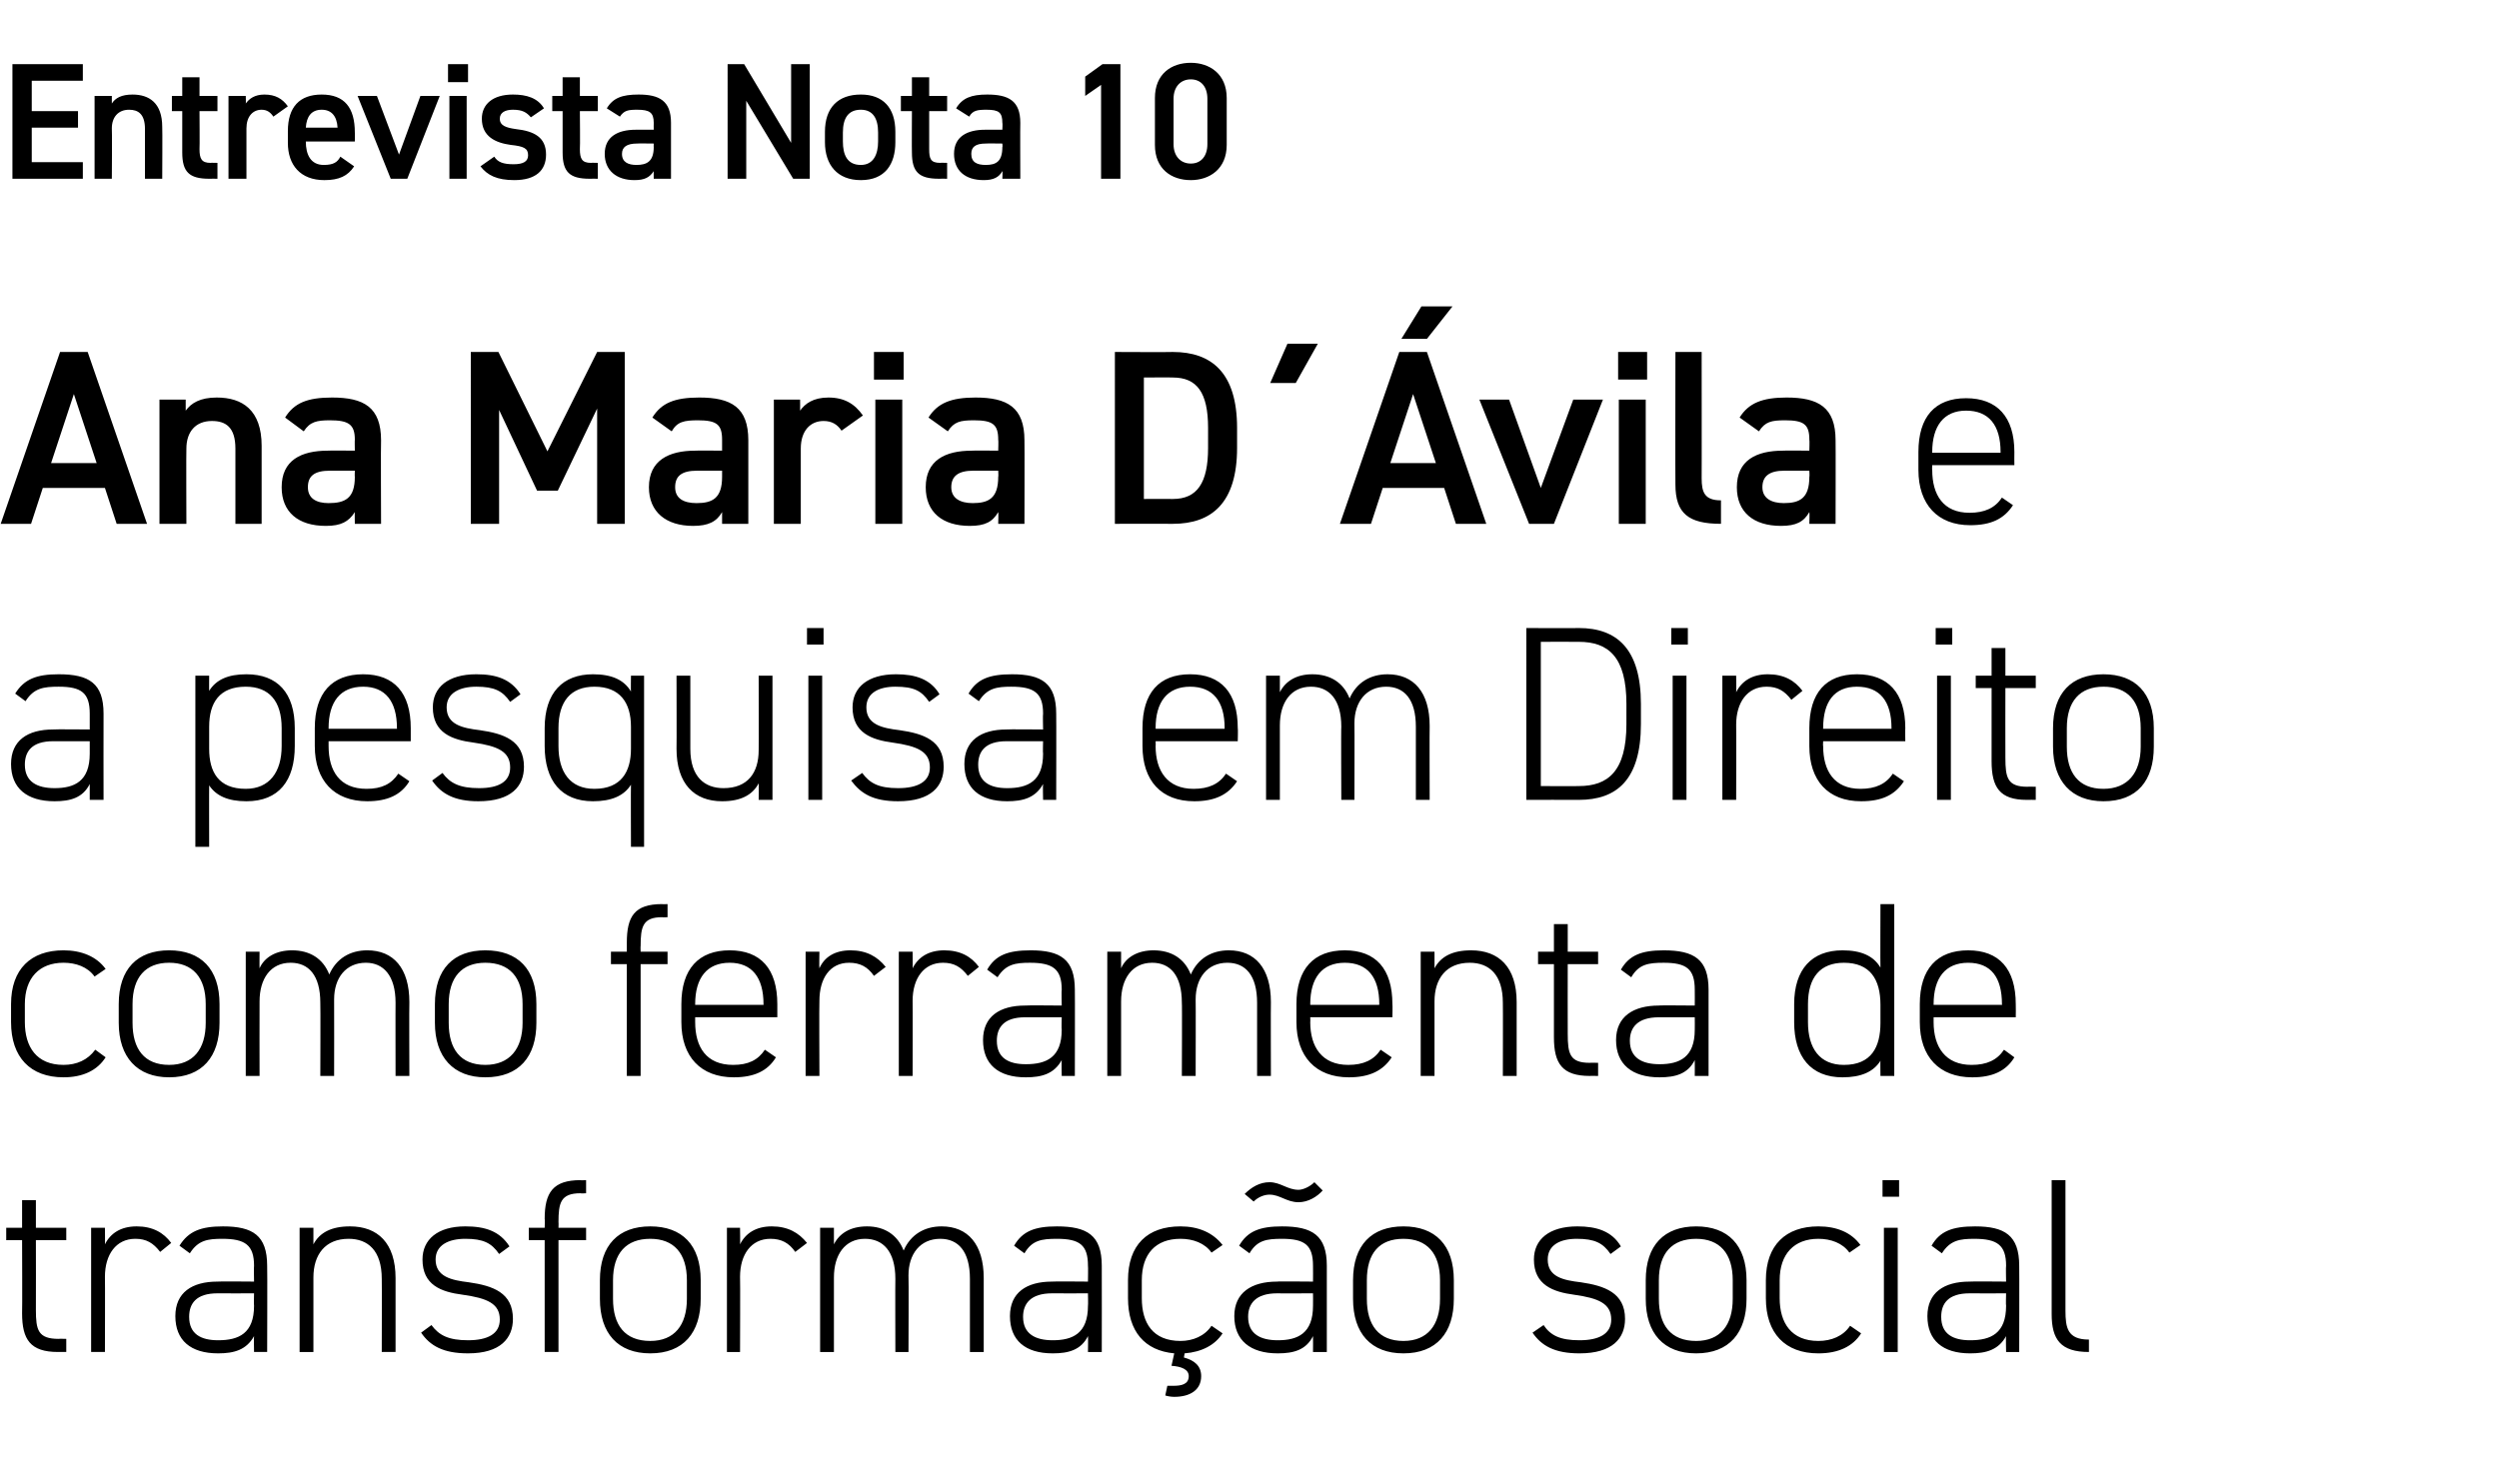
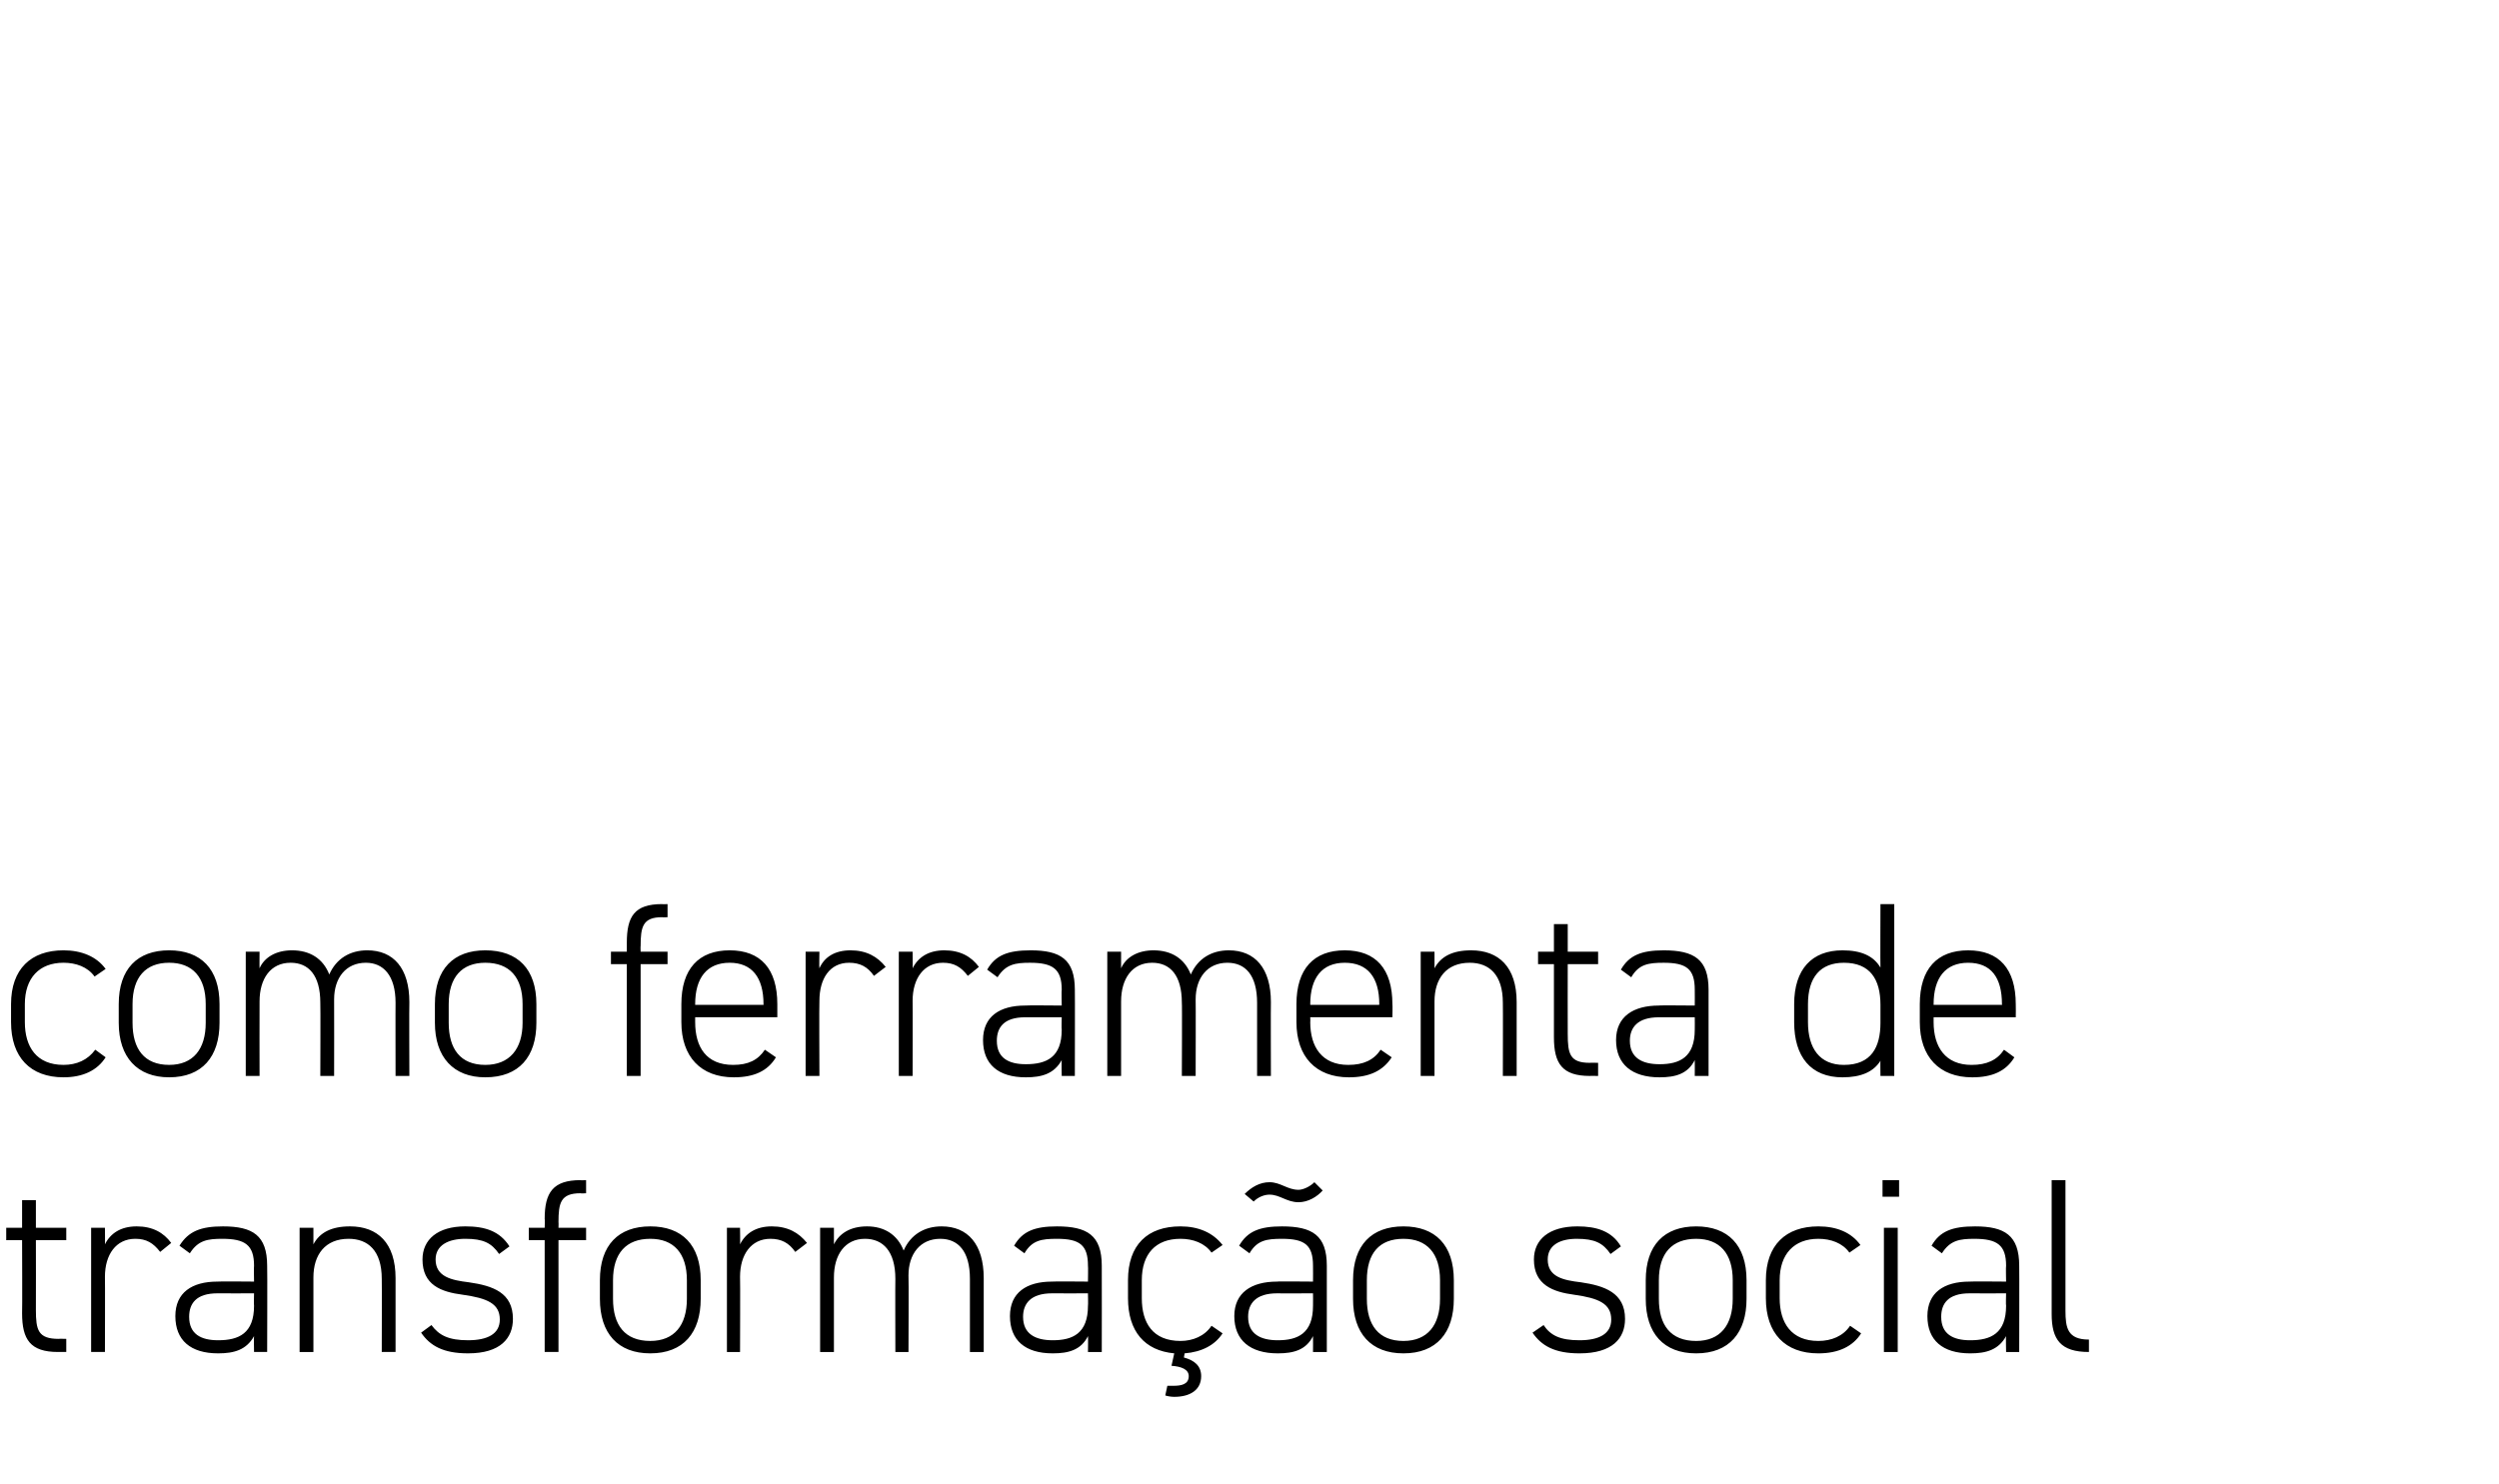
<svg xmlns="http://www.w3.org/2000/svg" version="1.1" width="362px" height="215px" viewBox="0 -1 362 215" style="top:-1px">
  <desc>Entrevista Nota 10 Ana Maria D Ávila e a pesquisa em Direito como ferramenta de transformação social</desc>
  <defs />
  <g id="Polygon15720">
-     <path d="m.9 176.9h2.3v-4h2v4h4.4v1.8H5.2s.02 10.09 0 10.1c0 2.9.3 4.2 3.3 4.2c-.04-.03 1.1 0 1.1 0v1.9s-1.21-.02-1.2 0c-4 0-5.2-1.8-5.2-5.6c.04.03 0-10.6 0-10.6H.9v-1.8zm14.3 7.1c.03.04 0 10.9 0 10.9h-2v-18h2s.03 2.43 0 2.4c.8-1.6 2.3-2.6 4.6-2.6c2.3 0 3.9.9 5 2.4l-1.6 1.3c-1-1.3-2-1.9-3.6-1.9c-2.8 0-4.4 2.3-4.4 5.5zm16.3.7c0-.05 5.3 0 5.3 0c0 0-.04-2.28 0-2.3c0-3-1.3-3.9-4.6-3.9c-2.1 0-3.5.2-4.7 2.1l-1.5-1.1c1.3-2.1 3.1-2.8 6.3-2.8c4.3 0 6.4 1.3 6.4 5.7c.04.02 0 12.5 0 12.5h-1.9s-.04-2.25 0-2.3c-1.1 2-2.9 2.5-5.2 2.5c-4 0-6.2-1.9-6.2-5.4c0-3.4 2.4-5 6.1-5zm5.3 1.7s-5.3.02-5.3 0c-3.1 0-4.1 1.5-4.1 3.4c0 2.5 1.7 3.4 4.2 3.4c3 0 5.2-1 5.2-5c-.04-.02 0-1.8 0-1.8zm6.6-9.5h2v2.4c.9-1.7 2.6-2.6 5.3-2.6c4 0 6.6 2.4 6.6 7.5c.01.02 0 10.7 0 10.7h-2s.03-10.64 0-10.6c0-4.1-2-5.8-4.8-5.8c-3.4 0-5.1 2.3-5.1 5.6v10.8h-2v-18zm28.9 3.8c-1.1-1.6-2.3-2.2-4.9-2.2c-2.4 0-4.3.9-4.3 3c0 2.5 2.3 3 4.8 3.3c3.5.5 6.4 1.5 6.4 5.3c0 2.8-1.8 5-6.5 5c-3.6 0-5.5-1.1-6.8-3l1.5-1.1c1.1 1.5 2.5 2.2 5.3 2.2c2.8 0 4.6-.9 4.6-3c0-2.3-1.8-3.1-5.4-3.6c-3.1-.4-5.8-1.4-5.8-5.1c0-2.9 2.2-4.8 6.2-4.8c2.9 0 5 .7 6.4 2.9l-1.5 1.1zm6.6-3.8s.05-1.32 0-1.3c0-3.8 1.2-5.6 5.2-5.6c-.04.04.8 0 .8 0v1.9s-.81.05-.8 0c-2.9 0-3.2 1.4-3.2 4.2c.03-.01 0 .8 0 .8h4v1.8h-4v16.2h-2v-16.2h-2.3v-1.8h2.3zm15.3 18.2c-4.7 0-7.3-2.9-7.3-7.9v-2.7c0-5.1 2.7-7.8 7.3-7.8c4.6 0 7.3 2.7 7.3 7.8v2.7c0 4.9-2.5 7.9-7.3 7.9zm5.3-10.6c0-3.9-1.9-6-5.3-6c-3.5 0-5.4 2.1-5.4 6v2.7c0 3.8 1.7 6.1 5.4 6.1c3.5 0 5.3-2.3 5.3-6.1v-2.7zm7.7-.5c.04.04 0 10.9 0 10.9h-1.9v-18h1.9s.04 2.43 0 2.4c.8-1.6 2.3-2.6 4.6-2.6c2.3 0 3.9.9 5.1 2.4l-1.7 1.3c-.9-1.3-2-1.9-3.6-1.9c-2.8 0-4.4 2.3-4.4 5.5zm11.6-7.1h2v2.4c.8-1.6 2.4-2.6 4.8-2.6c2.5 0 4.4 1.2 5.3 3.5c1-2.3 3-3.5 5.5-3.5c3.8 0 6.1 2.6 6.1 7.5c-.01.02 0 10.7 0 10.7h-2v-10.6c0-4-1.7-5.8-4.3-5.8c-2.9 0-4.6 2.2-4.6 5.3c.05.03 0 11.1 0 11.1h-1.9s-.03-10.64 0-10.6c0-4-1.8-5.8-4.4-5.8c-2.9 0-4.5 2.3-4.5 5.6v10.8h-2v-18zm33.6 7.8c-.01-.05 5.2 0 5.2 0c0 0 .04-2.28 0-2.3c0-3-1.2-3.9-4.5-3.9c-2.2 0-3.6.2-4.7 2.1l-1.5-1.1c1.2-2.1 3-2.8 6.2-2.8c4.4 0 6.5 1.3 6.5 5.7c.02.02 0 12.5 0 12.5h-2s.04-2.25 0-2.3c-1 2-2.8 2.5-5.1 2.5c-4 0-6.2-1.9-6.2-5.4c0-3.4 2.4-5 6.1-5zm5.2 1.7s-5.21.02-5.2 0c-3.1 0-4.2 1.5-4.2 3.4c0 2.5 1.8 3.4 4.3 3.4c2.9 0 5.1-1 5.1-5c.04-.02 0-1.8 0-1.8zm12.5 8.7c-4.3-.4-6.7-3.2-6.7-8v-2.6c0-5.1 2.8-7.8 7.6-7.8c2.6 0 4.7.9 6.1 2.7l-1.6 1.1c-1-1.4-2.7-2-4.5-2c-3.6 0-5.6 2.2-5.6 6v2.6c0 3.6 1.6 6.2 5.6 6.2c1.8 0 3.5-.7 4.5-2.2l1.6 1.1c-1.1 1.7-3 2.7-5.5 2.9l-.1.6c1.5.4 2.5 1.2 2.5 2.7c0 2-1.6 3-3.9 3c-.5 0-1-.1-1.3-.2l.3-1.4h.9c1.1 0 2.2-.2 2.2-1.4c0-1-1.1-1.4-2.5-1.5l.4-1.8zm14.9-10.4c-.03-.05 5.2 0 5.2 0c0 0 .02-2.28 0-2.3c0-3-1.2-3.9-4.5-3.9c-2.2 0-3.6.2-4.7 2.1l-1.5-1.1c1.2-2.1 3-2.8 6.2-2.8c4.4 0 6.5 1.3 6.5 5.7v12.5h-2s.02-2.25 0-2.3c-1 2-2.8 2.5-5.1 2.5c-4 0-6.3-1.9-6.3-5.4c0-3.4 2.5-5 6.2-5zm5.2 1.7s-5.23.02-5.2 0c-3.1 0-4.2 1.5-4.2 3.4c0 2.5 1.8 3.4 4.3 3.4c2.9 0 5.1-1 5.1-5c.02-.02 0-1.8 0-1.8zm-6.3-14.3c-.7 0-1.6.3-2.3 1l-1.3-1.1c1-1 2.2-1.7 3.6-1.7c1.6 0 2.6 1.1 4.2 1.1c.6 0 1.6-.4 2.3-1.1l1.2 1.2c-.8.9-2.1 1.7-3.5 1.7c-1.7 0-2.7-1.1-4.2-1.1zm19.4 23c-4.7 0-7.3-2.9-7.3-7.9v-2.7c0-5.1 2.7-7.8 7.3-7.8c4.6 0 7.3 2.7 7.3 7.8v2.7c0 4.9-2.5 7.9-7.3 7.9zm5.3-10.6c0-3.9-1.9-6-5.3-6c-3.5 0-5.3 2.1-5.3 6v2.7c0 3.8 1.7 6.1 5.3 6.1c3.5 0 5.3-2.3 5.3-6.1v-2.7zm24.7-3.8c-1.1-1.6-2.3-2.2-4.9-2.2c-2.4 0-4.2.9-4.2 3c0 2.5 2.2 3 4.8 3.3c3.4.5 6.4 1.5 6.4 5.3c0 2.8-1.8 5-6.6 5c-3.6 0-5.5-1.1-6.8-3l1.6-1.1c1 1.5 2.4 2.2 5.2 2.2c2.8 0 4.6-.9 4.6-3c0-2.3-1.8-3.1-5.4-3.6c-3-.4-5.8-1.4-5.8-5.1c0-2.9 2.2-4.8 6.3-4.8c2.8 0 5 .7 6.3 2.9l-1.5 1.1zm12.4 14.4c-4.7 0-7.3-2.9-7.3-7.9v-2.7c0-5.1 2.7-7.8 7.3-7.8c4.6 0 7.3 2.7 7.3 7.8v2.7c0 4.9-2.5 7.9-7.3 7.9zm5.3-10.6c0-3.9-1.9-6-5.3-6c-3.5 0-5.4 2.1-5.4 6v2.7c0 3.8 1.7 6.1 5.4 6.1c3.5 0 5.3-2.3 5.3-6.1v-2.7zm18.6 7.7c-1.2 1.9-3.3 2.9-6.2 2.9c-4.8 0-7.6-2.9-7.6-8v-2.6c0-5.1 2.9-7.8 7.6-7.8c2.7 0 4.8.9 6.1 2.7l-1.6 1.1c-1-1.4-2.7-2-4.5-2c-3.5 0-5.6 2.2-5.6 6v2.6c0 3.6 1.7 6.2 5.6 6.2c1.9 0 3.6-.7 4.6-2.2l1.6 1.1zm3.3-15.3h2v18h-2v-18zm-.2-6.9h2.4v2.4h-2.4V170zm12.6 14.7c0-.05 5.3 0 5.3 0c0 0-.05-2.28 0-2.3c0-3-1.3-3.9-4.6-3.9c-2.1 0-3.5.2-4.7 2.1l-1.5-1.1c1.2-2.1 3-2.8 6.3-2.8c4.3 0 6.4 1.3 6.4 5.7c.03.02 0 12.5 0 12.5h-1.9s-.05-2.25 0-2.3c-1.1 2-2.9 2.5-5.2 2.5c-4 0-6.2-1.9-6.2-5.4c0-3.4 2.4-5 6.1-5zm5.3 1.7s-5.3.02-5.3 0c-3.1 0-4.1 1.5-4.1 3.4c0 2.5 1.7 3.4 4.2 3.4c3 0 5.2-1 5.2-5c-.05-.02 0-1.8 0-1.8zm6.6-16.4h2s-.01 18.9 0 18.9c0 2.5.3 4.2 3.4 4.2v1.8c-4.1 0-5.4-1.8-5.4-5.5V170z" stroke="none" fill="#000" />
+     <path d="m.9 176.9h2.3v-4h2v4h4.4v1.8H5.2s.02 10.09 0 10.1c0 2.9.3 4.2 3.3 4.2c-.04-.03 1.1 0 1.1 0v1.9s-1.21-.02-1.2 0c-4 0-5.2-1.8-5.2-5.6c.04.03 0-10.6 0-10.6H.9v-1.8zm14.3 7.1c.03.04 0 10.9 0 10.9h-2v-18h2s.03 2.43 0 2.4c.8-1.6 2.3-2.6 4.6-2.6c2.3 0 3.9.9 5 2.4l-1.6 1.3c-1-1.3-2-1.9-3.6-1.9c-2.8 0-4.4 2.3-4.4 5.5zm16.3.7c0-.05 5.3 0 5.3 0c0 0-.04-2.28 0-2.3c0-3-1.3-3.9-4.6-3.9c-2.1 0-3.5.2-4.7 2.1l-1.5-1.1c1.3-2.1 3.1-2.8 6.3-2.8c4.3 0 6.4 1.3 6.4 5.7c.04.02 0 12.5 0 12.5h-1.9s-.04-2.25 0-2.3c-1.1 2-2.9 2.5-5.2 2.5c-4 0-6.2-1.9-6.2-5.4c0-3.4 2.4-5 6.1-5zm5.3 1.7s-5.3.02-5.3 0c-3.1 0-4.1 1.5-4.1 3.4c0 2.5 1.7 3.4 4.2 3.4c3 0 5.2-1 5.2-5c-.04-.02 0-1.8 0-1.8zm6.6-9.5h2v2.4c.9-1.7 2.6-2.6 5.3-2.6c4 0 6.6 2.4 6.6 7.5c.01.02 0 10.7 0 10.7h-2s.03-10.64 0-10.6c0-4.1-2-5.8-4.8-5.8c-3.4 0-5.1 2.3-5.1 5.6v10.8h-2v-18zm28.9 3.8c-1.1-1.6-2.3-2.2-4.9-2.2c-2.4 0-4.3.9-4.3 3c0 2.5 2.3 3 4.8 3.3c3.5.5 6.4 1.5 6.4 5.3c0 2.8-1.8 5-6.5 5c-3.6 0-5.5-1.1-6.8-3l1.5-1.1c1.1 1.5 2.5 2.2 5.3 2.2c2.8 0 4.6-.9 4.6-3c0-2.3-1.8-3.1-5.4-3.6c-3.1-.4-5.8-1.4-5.8-5.1c0-2.9 2.2-4.8 6.2-4.8c2.9 0 5 .7 6.4 2.9l-1.5 1.1zm6.6-3.8s.05-1.32 0-1.3c0-3.8 1.2-5.6 5.2-5.6c-.04.04.8 0 .8 0v1.9s-.81.05-.8 0c-2.9 0-3.2 1.4-3.2 4.2c.03-.01 0 .8 0 .8h4v1.8h-4v16.2h-2v-16.2h-2.3v-1.8h2.3zm15.3 18.2c-4.7 0-7.3-2.9-7.3-7.9v-2.7c0-5.1 2.7-7.8 7.3-7.8c4.6 0 7.3 2.7 7.3 7.8v2.7c0 4.9-2.5 7.9-7.3 7.9zm5.3-10.6c0-3.9-1.9-6-5.3-6c-3.5 0-5.4 2.1-5.4 6v2.7c0 3.8 1.7 6.1 5.4 6.1c3.5 0 5.3-2.3 5.3-6.1v-2.7zm7.7-.5c.04.04 0 10.9 0 10.9h-1.9v-18h1.9s.04 2.43 0 2.4c.8-1.6 2.3-2.6 4.6-2.6c2.3 0 3.9.9 5.1 2.4l-1.7 1.3c-.9-1.3-2-1.9-3.6-1.9c-2.8 0-4.4 2.3-4.4 5.5zm11.6-7.1h2v2.4c.8-1.6 2.4-2.6 4.8-2.6c2.5 0 4.4 1.2 5.3 3.5c1-2.3 3-3.5 5.5-3.5c3.8 0 6.1 2.6 6.1 7.5c-.01.02 0 10.7 0 10.7h-2v-10.6c0-4-1.7-5.8-4.3-5.8c-2.9 0-4.6 2.2-4.6 5.3c.05.03 0 11.1 0 11.1h-1.9s-.03-10.64 0-10.6c0-4-1.8-5.8-4.4-5.8c-2.9 0-4.5 2.3-4.5 5.6v10.8h-2v-18zm33.6 7.8c-.01-.05 5.2 0 5.2 0c0 0 .04-2.28 0-2.3c0-3-1.2-3.9-4.5-3.9c-2.2 0-3.6.2-4.7 2.1l-1.5-1.1c1.2-2.1 3-2.8 6.2-2.8c4.4 0 6.5 1.3 6.5 5.7c.02.02 0 12.5 0 12.5h-2s.04-2.25 0-2.3c-1 2-2.8 2.5-5.1 2.5c-4 0-6.2-1.9-6.2-5.4c0-3.4 2.4-5 6.1-5zm5.2 1.7s-5.21.02-5.2 0c-3.1 0-4.2 1.5-4.2 3.4c0 2.5 1.8 3.4 4.3 3.4c2.9 0 5.1-1 5.1-5c.04-.02 0-1.8 0-1.8zm12.5 8.7c-4.3-.4-6.7-3.2-6.7-8v-2.6c0-5.1 2.8-7.8 7.6-7.8c2.6 0 4.7.9 6.1 2.7l-1.6 1.1c-1-1.4-2.7-2-4.5-2c-3.6 0-5.6 2.2-5.6 6v2.6c0 3.6 1.6 6.2 5.6 6.2c1.8 0 3.5-.7 4.5-2.2l1.6 1.1c-1.1 1.7-3 2.7-5.5 2.9l-.1.6c1.5.4 2.5 1.2 2.5 2.7c0 2-1.6 3-3.9 3c-.5 0-1-.1-1.3-.2l.3-1.4h.9c1.1 0 2.2-.2 2.2-1.4c0-1-1.1-1.4-2.5-1.5l.4-1.8zm14.9-10.4c-.03-.05 5.2 0 5.2 0c0 0 .02-2.28 0-2.3c0-3-1.2-3.9-4.5-3.9c-2.2 0-3.6.2-4.7 2.1l-1.5-1.1c1.2-2.1 3-2.8 6.2-2.8c4.4 0 6.5 1.3 6.5 5.7v12.5h-2s.02-2.25 0-2.3c-1 2-2.8 2.5-5.1 2.5c-4 0-6.3-1.9-6.3-5.4c0-3.4 2.5-5 6.2-5zm5.2 1.7s-5.23.02-5.2 0c-3.1 0-4.2 1.5-4.2 3.4c0 2.5 1.8 3.4 4.3 3.4c2.9 0 5.1-1 5.1-5c.02-.02 0-1.8 0-1.8zm-6.3-14.3c-.7 0-1.6.3-2.3 1l-1.3-1.1c1-1 2.2-1.7 3.6-1.7c1.6 0 2.6 1.1 4.2 1.1c.6 0 1.6-.4 2.3-1.1l1.2 1.2c-.8.9-2.1 1.7-3.5 1.7c-1.7 0-2.7-1.1-4.2-1.1zm19.4 23c-4.7 0-7.3-2.9-7.3-7.9v-2.7c0-5.1 2.7-7.8 7.3-7.8c4.6 0 7.3 2.7 7.3 7.8v2.7c0 4.9-2.5 7.9-7.3 7.9zm5.3-10.6c0-3.9-1.9-6-5.3-6c-3.5 0-5.3 2.1-5.3 6v2.7c0 3.8 1.7 6.1 5.3 6.1c3.5 0 5.3-2.3 5.3-6.1v-2.7zm24.7-3.8c-1.1-1.6-2.3-2.2-4.9-2.2c-2.4 0-4.2.9-4.2 3c0 2.5 2.2 3 4.8 3.3c3.4.5 6.4 1.5 6.4 5.3c0 2.8-1.8 5-6.6 5c-3.6 0-5.5-1.1-6.8-3l1.6-1.1c1 1.5 2.4 2.2 5.2 2.2c2.8 0 4.6-.9 4.6-3c0-2.3-1.8-3.1-5.4-3.6c-3-.4-5.8-1.4-5.8-5.1c0-2.9 2.2-4.8 6.3-4.8c2.8 0 5 .7 6.3 2.9l-1.5 1.1zm12.4 14.4c-4.7 0-7.3-2.9-7.3-7.9v-2.7c0-5.1 2.7-7.8 7.3-7.8c4.6 0 7.3 2.7 7.3 7.8v2.7c0 4.9-2.5 7.9-7.3 7.9zm5.3-10.6c0-3.9-1.9-6-5.3-6c-3.5 0-5.4 2.1-5.4 6v2.7c0 3.8 1.7 6.1 5.4 6.1c3.5 0 5.3-2.3 5.3-6.1v-2.7zm18.6 7.7c-1.2 1.9-3.3 2.9-6.2 2.9c-4.8 0-7.6-2.9-7.6-8v-2.6c0-5.1 2.9-7.8 7.6-7.8c2.7 0 4.8.9 6.1 2.7l-1.6 1.1c-1-1.4-2.7-2-4.5-2c-3.5 0-5.6 2.2-5.6 6v2.6c0 3.6 1.7 6.2 5.6 6.2c1.9 0 3.6-.7 4.6-2.2zm3.3-15.3h2v18h-2v-18zm-.2-6.9h2.4v2.4h-2.4V170zm12.6 14.7c0-.05 5.3 0 5.3 0c0 0-.05-2.28 0-2.3c0-3-1.3-3.9-4.6-3.9c-2.1 0-3.5.2-4.7 2.1l-1.5-1.1c1.2-2.1 3-2.8 6.3-2.8c4.3 0 6.4 1.3 6.4 5.7c.03.02 0 12.5 0 12.5h-1.9s-.05-2.25 0-2.3c-1.1 2-2.9 2.5-5.2 2.5c-4 0-6.2-1.9-6.2-5.4c0-3.4 2.4-5 6.1-5zm5.3 1.7s-5.3.02-5.3 0c-3.1 0-4.1 1.5-4.1 3.4c0 2.5 1.7 3.4 4.2 3.4c3 0 5.2-1 5.2-5c-.05-.02 0-1.8 0-1.8zm6.6-16.4h2s-.01 18.9 0 18.9c0 2.5.3 4.2 3.4 4.2v1.8c-4.1 0-5.4-1.8-5.4-5.5V170z" stroke="none" fill="#000" />
  </g>
  <g id="Polygon15719">
    <path d="m15.3 152.2c-1.2 1.9-3.3 2.9-6.1 2.9c-4.8 0-7.6-2.9-7.6-8v-2.6c0-5.1 2.9-7.8 7.6-7.8c2.6 0 4.8.9 6.1 2.7l-1.6 1.1c-1-1.4-2.7-2-4.5-2c-3.5 0-5.6 2.2-5.6 6v2.6c0 3.6 1.7 6.2 5.6 6.2c1.9 0 3.5-.7 4.6-2.2l1.5 1.1zm9.2 2.9c-4.6 0-7.3-2.9-7.3-7.9v-2.7c0-5.1 2.7-7.8 7.3-7.8c4.6 0 7.3 2.7 7.3 7.8v2.7c0 4.9-2.5 7.9-7.3 7.9zm5.3-10.6c0-3.9-1.9-6-5.3-6c-3.4 0-5.3 2.1-5.3 6v2.7c0 3.8 1.7 6.1 5.3 6.1c3.5 0 5.3-2.3 5.3-6.1v-2.7zm5.8-7.6h2s-.02 2.43 0 2.4c.7-1.6 2.4-2.6 4.7-2.6c2.6 0 4.5 1.2 5.4 3.5c1-2.3 3-3.5 5.5-3.5c3.8 0 6.1 2.6 6.1 7.5c-.04.02 0 10.7 0 10.7h-2s-.02-10.64 0-10.6c0-4-1.8-5.8-4.3-5.8c-2.9 0-4.6 2.2-4.6 5.3c.02.03 0 11.1 0 11.1h-2s.04-10.64 0-10.6c0-4-1.7-5.8-4.3-5.8c-2.9 0-4.5 2.3-4.5 5.6c-.02-.02 0 10.8 0 10.8h-2v-18zm34.7 18.2c-4.6 0-7.3-2.9-7.3-7.9v-2.7c0-5.1 2.7-7.8 7.3-7.8c4.7 0 7.4 2.7 7.4 7.8v2.7c0 4.9-2.5 7.9-7.4 7.9zm5.4-10.6c0-3.9-1.9-6-5.4-6c-3.4 0-5.3 2.1-5.3 6v2.7c0 3.8 1.7 6.1 5.3 6.1c3.5 0 5.4-2.3 5.4-6.1v-2.7zm15.1-7.6v-1.3c0-3.8 1.1-5.6 5.1-5.6c0 .04.8 0 .8 0v1.9s-.76.05-.8 0c-2.8 0-3.1 1.4-3.1 4.2c-.03-.01 0 .8 0 .8h3.9v1.8h-3.9v16.2h-2v-16.2h-2.3v-1.8h2.3zm9.9 9.5v.7c0 3.6 1.6 6.2 5.5 6.2c2.2 0 3.6-.7 4.6-2.2l1.6 1.1c-1.2 2-3.2 2.9-6.1 2.9c-4.8 0-7.6-3-7.6-8v-2.6c0-5.1 2.5-7.8 7-7.8c4.5 0 6.9 2.7 6.9 7.8v1.9h-11.9zm0-1.8h9.9s.03-.05 0-.1c0-3.9-1.7-6-4.9-6c-3.3 0-5 2.2-5 6v.1zm18-.6c-.05.04 0 10.9 0 10.9h-2v-18h2s-.05 2.43 0 2.4c.7-1.6 2.2-2.6 4.5-2.6c2.3 0 3.9.9 5.1 2.4l-1.7 1.3c-.9-1.3-2-1.9-3.6-1.9c-2.8 0-4.3 2.3-4.3 5.5zm13.5 0c.03.04 0 10.9 0 10.9h-2v-18h2s.03 2.43 0 2.4c.8-1.6 2.3-2.6 4.6-2.6c2.3 0 3.9.9 5 2.4l-1.6 1.3c-1-1.3-2-1.9-3.6-1.9c-2.8 0-4.4 2.3-4.4 5.5zm16.3.7c0-.05 5.3 0 5.3 0c0 0-.05-2.28 0-2.3c0-3-1.3-3.9-4.6-3.9c-2.1 0-3.5.2-4.7 2.1l-1.5-1.1c1.2-2.1 3-2.8 6.3-2.8c4.3 0 6.4 1.3 6.4 5.7c.03.02 0 12.5 0 12.5h-1.9s-.05-2.25 0-2.3c-1.1 2-2.9 2.5-5.2 2.5c-4 0-6.2-1.9-6.2-5.4c0-3.4 2.4-5 6.1-5zm5.3 1.7s-5.3.02-5.3 0c-3.1 0-4.1 1.5-4.1 3.4c0 2.5 1.7 3.4 4.2 3.4c3 0 5.2-1 5.2-5c-.05-.02 0-1.8 0-1.8zm6.6-9.5h2v2.4c.7-1.6 2.4-2.6 4.7-2.6c2.6 0 4.5 1.2 5.4 3.5c1-2.3 3-3.5 5.5-3.5c3.8 0 6.1 2.6 6.1 7.5c-.03.02 0 10.7 0 10.7h-2v-10.6c0-4-1.7-5.8-4.3-5.8c-2.9 0-4.6 2.2-4.6 5.3c.03.03 0 11.1 0 11.1h-2s.05-10.64 0-10.6c0-4-1.7-5.8-4.3-5.8c-2.9 0-4.5 2.3-4.5 5.6v10.8h-2v-18zm29.4 9.5s.03.74 0 .7c0 3.6 1.7 6.2 5.5 6.2c2.2 0 3.7-.7 4.7-2.2l1.6 1.1c-1.3 2-3.3 2.9-6.2 2.9c-4.8 0-7.6-3-7.6-8v-2.6c0-5.1 2.5-7.8 7-7.8c4.5 0 6.9 2.7 6.9 7.8c.04.05 0 1.9 0 1.9h-11.9zm0-1.8h10s-.04-.05 0-.1c0-3.9-1.7-6-5-6c-3.3 0-5 2.2-5 6c.03.05 0 .1 0 .1zm16-7.7h2v2.4c.9-1.7 2.6-2.6 5.3-2.6c4 0 6.6 2.4 6.6 7.5c.01.02 0 10.7 0 10.7h-2s.03-10.64 0-10.6c0-4.1-2-5.8-4.8-5.8c-3.4 0-5.1 2.3-5.1 5.6v10.8h-2v-18zm17 0h2.3v-4h2v4h4.4v1.8h-4.4s-.02 10.09 0 10.1c0 2.9.3 4.2 3.2 4.2c.02-.03 1.2 0 1.2 0v1.9s-1.25-.02-1.2 0c-4 0-5.2-1.8-5.2-5.6v-10.6h-2.3v-1.8zm17.5 7.8c-.04-.05 5.2 0 5.2 0c0 0 .02-2.28 0-2.3c0-3-1.2-3.9-4.5-3.9c-2.2 0-3.6.2-4.7 2.1l-1.5-1.1c1.2-2.1 3-2.8 6.2-2.8c4.4 0 6.5 1.3 6.5 5.7v12.5h-2s.02-2.25 0-2.3c-1 2-2.8 2.5-5.1 2.5c-4 0-6.3-1.9-6.3-5.4c0-3.4 2.5-5 6.2-5zm5.2 1.7s-5.24.02-5.2 0c-3.1 0-4.2 1.5-4.2 3.4c0 2.5 1.8 3.4 4.3 3.4c2.9 0 5.1-1 5.1-5c.02-.02 0-1.8 0-1.8zm26.9-16.4h2v24.9h-2s-.03-2.22 0-2.2c-1 1.6-2.8 2.4-5.5 2.4c-4.6 0-7-3-7-8v-2.6c0-5.1 2.6-7.8 7-7.8c2.7 0 4.5.8 5.5 2.5c-.03.02 0-9.2 0-9.2zm0 17.2v-2.6c0-3.7-1.5-6.1-5.3-6.1c-3.4 0-5.2 2.1-5.2 6v2.6c0 3.8 1.7 6.2 5.2 6.2c4 0 5.3-2.6 5.3-6.1zm7.7-.8v.7c0 3.6 1.7 6.2 5.5 6.2c2.2 0 3.7-.7 4.7-2.2l1.5 1.1c-1.2 2-3.2 2.9-6.1 2.9c-4.8 0-7.6-3-7.6-8v-2.6c0-5.1 2.5-7.8 7-7.8c4.5 0 6.9 2.7 6.9 7.8c.03.05 0 1.9 0 1.9h-11.9zm0-1.8h9.9s.05-.05 0-.1c0-3.9-1.6-6-4.9-6c-3.3 0-5 2.2-5 6v.1z" stroke="none" fill="#000" />
  </g>
  <g id="Polygon15718">
-     <path d="m7.7 104.7c.04-.05 5.3 0 5.3 0v-2.3c0-3-1.2-3.9-4.5-3.9c-2.2 0-3.6.2-4.8 2.1l-1.5-1.1c1.3-2.1 3.1-2.8 6.3-2.8c4.4 0 6.5 1.3 6.5 5.7c-.02.02 0 12.5 0 12.5h-2v-2.3c-1 2-2.8 2.5-5.1 2.5c-4 0-6.3-1.9-6.3-5.4c0-3.4 2.4-5 6.1-5zm5.3 1.7s-5.26.02-5.3 0c-3.1 0-4.1 1.5-4.1 3.4c0 2.5 1.8 3.4 4.3 3.4c2.9 0 5.1-1 5.1-5v-1.8zm29.7.7c0 5-2.3 8-7 8c-2.7 0-4.4-.8-5.4-2.3c-.02-.05 0 8.9 0 8.9h-2V96.9h2s-.02 2.25 0 2.2c1-1.6 2.7-2.4 5.4-2.4c4.5 0 7 2.7 7 7.8v2.6zm-1.9 0v-2.6c0-3.9-1.8-6-5.2-6c-3.8 0-5.3 2.3-5.3 5.8v3.2c0 3.3 1.3 5.8 5.3 5.8c3.4 0 5.2-2.4 5.2-6.2zm6.8-.7v.7c0 3.6 1.6 6.2 5.5 6.2c2.2 0 3.6-.7 4.6-2.2l1.6 1.1c-1.2 2-3.2 2.9-6.1 2.9c-4.8 0-7.6-3-7.6-8v-2.6c0-5.1 2.5-7.8 7-7.8c4.5 0 6.9 2.7 6.9 7.8v1.9H47.6zm0-1.8h9.9s.03-.05 0-.1c0-3.9-1.7-6-4.9-6c-3.3 0-5 2.2-5 6v.1zm26.3-3.9c-1.1-1.6-2.3-2.2-4.9-2.2c-2.4 0-4.3.9-4.3 3c0 2.5 2.3 3 4.8 3.3c3.5.5 6.4 1.5 6.4 5.3c0 2.8-1.8 5-6.6 5c-3.5 0-5.4-1.1-6.7-3l1.5-1.1c1.1 1.5 2.5 2.2 5.3 2.2c2.8 0 4.5-.9 4.5-3c0-2.3-1.8-3.1-5.3-3.6c-3.1-.4-5.9-1.4-5.9-5.1c0-2.9 2.2-4.8 6.3-4.8c2.9 0 5 .7 6.4 2.9l-1.5 1.1zm5 3.8c0-5.1 2.6-7.8 7-7.8c2.7 0 4.5.8 5.5 2.5c-.03.02 0-2.3 0-2.3h1.9v24.8h-1.9s-.03-9.02 0-9c-1 1.6-2.8 2.4-5.5 2.4c-4.6 0-7-3-7-8v-2.6zm12.5 3v-3.2c0-3.5-1.6-5.8-5.3-5.8c-3.4 0-5.2 2.1-5.2 6v2.6c0 3.8 1.7 6.2 5.2 6.2c3.9 0 5.3-2.5 5.3-5.8zm20.5 7.4h-2s.04-2.43 0-2.4c-.9 1.7-2.6 2.6-5.3 2.6c-4 0-6.6-2.5-6.6-7.6c.03.03 0-10.6 0-10.6h2v10.6c0 4.1 2.1 5.7 4.8 5.7c3.5 0 5.1-2.2 5.1-5.5c.04-.02 0-10.8 0-10.8h2v18zm5.2-18h2v18h-2v-18zm-.2-6.9h2.4v2.4h-2.4V90zm17.7 10.7c-1.1-1.6-2.2-2.2-4.9-2.2c-2.4 0-4.2.9-4.2 3c0 2.5 2.3 3 4.8 3.3c3.5.5 6.4 1.5 6.4 5.3c0 2.8-1.8 5-6.6 5c-3.6 0-5.4-1.1-6.8-3l1.6-1.1c1.1 1.5 2.4 2.2 5.2 2.2c2.8 0 4.6-.9 4.6-3c0-2.3-1.8-3.1-5.4-3.6c-3-.4-5.8-1.4-5.8-5.1c0-2.9 2.2-4.8 6.3-4.8c2.8 0 5 .7 6.3 2.9l-1.5 1.1zm11.2 4c0-.05 5.3 0 5.3 0c0 0-.05-2.28 0-2.3c0-3-1.3-3.9-4.6-3.9c-2.1 0-3.5.2-4.7 2.1l-1.5-1.1c1.2-2.1 3-2.8 6.3-2.8c4.3 0 6.4 1.3 6.4 5.7c.03.02 0 12.5 0 12.5h-1.9s-.05-2.25 0-2.3c-1.1 2-2.9 2.5-5.2 2.5c-4 0-6.2-1.9-6.2-5.4c0-3.4 2.4-5 6.1-5zm5.3 1.7s-5.3.02-5.3 0c-3.1 0-4.1 1.5-4.1 3.4c0 2.5 1.7 3.4 4.2 3.4c3 0 5.2-1 5.2-5c-.05-.02 0-1.8 0-1.8zm16.3 0s.03.74 0 .7c0 3.6 1.7 6.2 5.5 6.2c2.2 0 3.7-.7 4.7-2.2l1.6 1.1c-1.3 2-3.3 2.9-6.2 2.9c-4.8 0-7.5-3-7.5-8v-2.6c0-5.1 2.4-7.8 6.9-7.8c4.5 0 6.9 2.7 6.9 7.8c.05.05 0 1.9 0 1.9h-11.9zm0-1.8h10s-.03-.05 0-.1c0-3.9-1.7-6-5-6c-3.3 0-5 2.2-5 6c.03.05 0 .1 0 .1zm16-7.7h2v2.4c.8-1.6 2.4-2.6 4.7-2.6c2.6 0 4.5 1.2 5.4 3.5c1-2.3 3-3.5 5.5-3.5c3.8 0 6.1 2.6 6.1 7.5c-.03.02 0 10.7 0 10.7h-2v-10.6c0-4-1.7-5.8-4.3-5.8c-2.9 0-4.6 2.2-4.6 5.3c.03.03 0 11.1 0 11.1h-1.9s-.05-10.64 0-10.6c0-4-1.8-5.8-4.4-5.8c-2.9 0-4.5 2.3-4.5 5.6v10.8h-2v-18zm37.7 18V90s7.57.04 7.6 0c5.5 0 9 3 9 11v2.9c0 8.1-3.5 11-9 11c-.03-.02-7.6 0-7.6 0zm14.5-11V101c0-6.8-2.6-9-6.9-9c-.03-.02-5.5 0-5.5 0v20.9s5.47.03 5.5 0c4.2 0 6.9-2.1 6.9-9zm6.7-7h2v18h-2v-18zm-.2-6.9h2.4v2.4h-2.4V90zm9.4 14c.03.04 0 10.9 0 10.9h-2v-18h2s.03 2.43 0 2.4c.8-1.6 2.3-2.6 4.6-2.6c2.3 0 3.9.9 5 2.4l-1.6 1.3c-1-1.3-2-1.9-3.6-1.9c-2.8 0-4.4 2.3-4.4 5.5zm12.6 2.4s-.04.74 0 .7c0 3.6 1.6 6.2 5.4 6.2c2.2 0 3.7-.7 4.7-2.2l1.6 1.1c-1.3 2-3.2 2.9-6.2 2.9c-4.8 0-7.5-3-7.5-8v-2.6c0-5.1 2.4-7.8 6.9-7.8c4.5 0 7 2.7 7 7.8c-.03.05 0 1.9 0 1.9h-11.9zm0-1.8h9.9v-.1c0-3.9-1.7-6-5-6c-3.3 0-4.9 2.2-4.9 6c-.04.05 0 .1 0 .1zm16.5-7.7h2v18h-2v-18zm-.2-6.9h2.4v2.4h-2.4V90zm5.8 6.9h2.3v-4h2v4h4.4v1.8h-4.4s-.02 10.09 0 10.1c0 2.9.3 4.2 3.2 4.2c.02-.03 1.2 0 1.2 0v1.9s-1.25-.02-1.3 0c-3.9 0-5.1-1.8-5.1-5.6V98.7h-2.3v-1.8zm18.5 18.2c-4.6 0-7.3-2.9-7.3-7.9v-2.7c0-5.1 2.7-7.8 7.3-7.8c4.6 0 7.3 2.7 7.3 7.8v2.7c0 4.9-2.4 7.9-7.3 7.9zm5.4-10.6c0-3.9-1.9-6-5.4-6c-3.4 0-5.3 2.1-5.3 6v2.7c0 3.8 1.7 6.1 5.3 6.1c3.5 0 5.4-2.3 5.4-6.1v-2.7z" stroke="none" fill="#000" />
-   </g>
+     </g>
  <g id="Polygon15717">
-     <path d="m.1 74.9L8.7 50h4l8.6 24.9h-4.4l-1.7-5.2h-9l-1.7 5.2H.1zm7.3-8.8h6.6l-3.3-10l-3.3 10zm15.7-9.2h3.8v1.6c.8-1.1 2.1-1.9 4.5-1.9c3.7 0 6.5 1.8 6.5 7v11.3h-3.8V64c0-3.1-1.4-4-3.4-4c-2.4 0-3.7 1.6-3.7 4c-.04.01 0 10.9 0 10.9h-3.9v-18zm24.4 7.4c-.02-.04 3.9 0 3.9 0c0 0-.03-1.55 0-1.6c0-2.2-.9-2.8-3.6-2.8c-1.9 0-2.9.2-3.8 1.6l-2.7-2c1.3-2.1 3.2-2.9 6.8-2.9c4.6 0 7.1 1.4 7.1 6.2c-.05-.02 0 12.1 0 12.1h-3.8s-.03-1.68 0-1.7c-.9 1.4-2 2-4.2 2c-4 0-6.4-2-6.4-5.6c0-3.9 2.8-5.3 6.7-5.3zm3.9 2.9s-3.63.01-3.6 0c-2.3 0-3.2.8-3.2 2.4c0 1.6 1.2 2.3 3 2.3c2.4 0 3.8-.7 3.8-3.8c-.03-.03 0-.9 0-.9zm27.9-2.8L86.5 50h4v24.9h-4V58.2l-5.7 11.9h-3l-5.5-11.7v16.5h-4.1V50h4l7.1 14.4zm21.4-.1c.03-.04 3.9 0 3.9 0v-1.6c0-2.2-.8-2.8-3.5-2.8c-2 0-3 .2-3.8 1.6l-2.8-2c1.3-2.1 3.2-2.9 6.8-2.9c4.6 0 7.1 1.4 7.1 6.2v12.1h-3.8s.01-1.68 0-1.7c-.8 1.4-2 2-4.2 2c-3.9 0-6.4-2-6.4-5.6c0-3.9 2.9-5.3 6.7-5.3zm3.9 2.9s-3.59.01-3.6 0c-2.3 0-3.2.8-3.2 2.4c0 1.6 1.2 2.3 3.1 2.3c2.3 0 3.7-.7 3.7-3.8c.01-.03 0-.9 0-.9zm17.3-5.8c-.6-.9-1.4-1.4-2.6-1.4c-1.9 0-3.3 1.4-3.3 4v10.9h-3.9v-18h3.8s.02 1.6 0 1.6c.7-1 1.9-1.9 4.1-1.9c2.3 0 3.8.9 5 2.6l-3.1 2.2zm4.9-4.5h3.9v18h-3.9v-18zm-.2-6.9h4.3v4h-4.3v-4zm14.2 14.3c-.04-.04 3.8 0 3.8 0c0 0 .05-1.55 0-1.6c0-2.2-.8-2.8-3.5-2.8c-2 0-2.9.2-3.8 1.6l-2.8-2c1.3-2.1 3.3-2.9 6.8-2.9c4.6 0 7.1 1.4 7.1 6.2c.03-.02 0 12.1 0 12.1h-3.8s.05-1.68 0-1.7c-.8 1.4-1.9 2-4.1 2c-4 0-6.4-2-6.4-5.6c0-3.9 2.8-5.3 6.7-5.3zm3.8 2.9s-3.55.01-3.6 0c-2.2 0-3.2.8-3.2 2.4c0 1.6 1.3 2.3 3.1 2.3c2.3 0 3.7-.7 3.7-3.8c.05-.03 0-.9 0-.9zm16.9 7.7V50s8.38.04 8.4 0c5.6 0 9.3 3 9.3 11v2.9c0 8-3.7 11-9.3 11c-.02-.02-8.4 0-8.4 0zm13.5-11V61c0-5.1-1.6-7.3-5.1-7.3c-.02-.03-4.2 0-4.2 0v17.6s4.18-.02 4.2 0c3.5 0 5.1-2.3 5.1-7.4zm11.5-15.1h4.4l-3.2 5.7H184l2.5-5.7zm7.6 26.1l8.6-24.9h4l8.6 24.9h-4.4l-1.7-5.2h-8.9l-1.7 5.2h-4.5zm7.3-8.8h6.6l-3.3-10l-3.3 10zm4.5-22.7h4.5l-3.7 4.7H203l2.9-4.7zm26.3 13.5l-7.1 18h-3.6l-7.2-18h4.3l4.6 12.8l4.7-12.8h4.3zm2.3 0h3.9v18h-3.9v-18zm-.1-6.9h4.2v4h-4.2v-4zm8.3 0h3.8s.02 18.33 0 18.3c0 2 .4 3.2 2.8 3.2v3.4c-4.7 0-6.6-1.5-6.6-5.7c-.03.03 0-19.2 0-19.2zm15.6 14.3c-.04-.04 3.8 0 3.8 0c0 0 .05-1.55 0-1.6c0-2.2-.8-2.8-3.5-2.8c-2 0-2.9.2-3.8 1.6l-2.8-2c1.3-2.1 3.3-2.9 6.8-2.9c4.6 0 7.1 1.4 7.1 6.2c.03-.02 0 12.1 0 12.1h-3.8s.05-1.68 0-1.7c-.8 1.4-1.9 2-4.1 2c-4 0-6.4-2-6.4-5.6c0-3.9 2.8-5.3 6.7-5.3zm3.8 2.9s-3.55.01-3.6 0c-2.2 0-3.2.8-3.2 2.4c0 1.6 1.3 2.3 3.1 2.3c2.3 0 3.7-.7 3.7-3.8c.05-.03 0-.9 0-.9zm17.8-.8s-.04.74 0 .7c0 3.6 1.6 6.2 5.4 6.2c2.2 0 3.7-.7 4.7-2.2l1.6 1.1c-1.3 2-3.2 2.9-6.2 2.9c-4.7 0-7.5-3-7.5-8v-2.6c0-5.1 2.4-7.8 6.9-7.8c4.5 0 7 2.7 7 7.8c-.02.05 0 1.9 0 1.9h-11.9zm0-1.8h9.9v-.1c0-3.9-1.7-6-5-6c-3.2 0-4.9 2.2-4.9 6c-.04.05 0 .1 0 .1z" stroke="none" fill="#000" />
-   </g>
+     </g>
  <g id="Polygon15716">
-     <path d="m12 8.3v2.4H4.6v4.4h6.7v2.4H4.6v5h7.4v2.4H1.8V8.3H12zm1.7 4.6h2.5v1.1c.5-.8 1.4-1.3 3-1.3c2.4 0 4.3 1.2 4.3 4.7c.04-.03 0 7.5 0 7.5H21v-7.2c0-2.2-1-2.8-2.3-2.8c-1.6 0-2.5 1.1-2.5 2.7c.05.03 0 7.3 0 7.3h-2.5v-12zm11.2 0h1.5v-2.7h2.5v2.7h2.6v2.2h-2.6s.04 5.48 0 5.5c0 1.4.3 2 1.6 2c0-.03 1 0 1 0v2.3s-1.19-.02-1.2 0c-2.9 0-3.9-1-3.9-3.8v-6h-1.5v-2.2zm14.7 3c-.4-.6-.9-1-1.7-1c-1.3 0-2.2 1-2.2 2.7v7.3h-2.6v-12h2.5s.04 1.06 0 1.1c.5-.7 1.3-1.3 2.7-1.3c1.6 0 2.6.6 3.4 1.7l-2.1 1.5zm11.7 7.2c-.9 1.4-2.2 2-4.3 2c-3.5 0-5.3-2.2-5.3-5.4V18c0-3.5 1.7-5.3 4.9-5.3c3.3 0 4.8 1.9 4.8 5.5c.03-.02 0 1.3 0 1.3h-7.1s-.04.05 0 0c0 1.9.7 3.4 2.6 3.4c1.4 0 2-.4 2.4-1.2l2 1.4zm-7-5.6h4.6c-.1-1.7-.9-2.6-2.3-2.6c-1.5 0-2.2 1-2.3 2.6zm19.4-4.6l-4.7 12h-2.4l-4.8-12h2.8l3.2 8.5l3.1-8.5h2.8zm1.4 0h2.5v12h-2.5v-12zm-.2-4.6h2.9v2.6h-2.9V8.3zm12 7.7c-.6-.7-1.2-1.1-2.6-1.1c-1.1 0-1.9.4-1.9 1.3c0 1 .9 1.3 2.3 1.5c2.7.3 4.4 1.2 4.4 3.7c0 2.3-1.5 3.7-4.6 3.7c-2.5 0-3.9-.7-4.9-2l2-1.4c.5.8 1.3 1.1 2.8 1.1c1.4 0 2.1-.4 2.1-1.3c0-1-.6-1.3-2.5-1.5c-2.2-.3-4.2-1.2-4.2-3.8c0-2.1 1.6-3.5 4.5-3.5c2 0 3.6.5 4.5 2L76.9 16zm3.1-3.1h1.5v-2.7h2.5v2.7h2.6v2.2H84s.05 5.48 0 5.5c0 1.4.3 2 1.6 2c.01-.03 1 0 1 0v2.3s-1.18-.02-1.2 0c-2.9 0-3.9-1-3.9-3.8v-6H80v-2.2zm12.1 4.9h2.6s-.02-1.01 0-1c0-1.5-.6-1.9-2.4-1.9c-1.3 0-1.9.1-2.5 1l-1.9-1.2c.9-1.5 2.2-2 4.6-2c3 0 4.7.9 4.7 4.1v8.1h-2.5s-.02-1.13 0-1.1c-.6.9-1.3 1.3-2.8 1.3c-2.6 0-4.3-1.4-4.3-3.8c0-2.5 1.9-3.5 4.5-3.5zm2.6 2s-2.42-.03-2.4 0c-1.5 0-2.2.5-2.2 1.5c0 1.2.9 1.6 2.1 1.6c1.5 0 2.5-.5 2.5-2.6c-.02.04 0-.5 0-.5zm22.6-11.5v16.6h-2.4l-6.8-11.3v11.3h-2.7V8.3h2.4l6.8 11.4V8.3h2.7zm12.4 11.3c0 3.2-1.5 5.5-5 5.5c-3.4 0-5.2-2.2-5.2-5.5v-1.5c0-3.5 1.9-5.4 5.2-5.4c3.2 0 5 1.9 5 5.4v1.5zm-2.5-.1v-1.3c0-2.1-.8-3.3-2.5-3.3c-1.8 0-2.6 1.2-2.6 3.3v1.3c0 1.9.6 3.4 2.6 3.4c1.8 0 2.5-1.5 2.5-3.4zm3.3-6.6h1.6v-2.7h2.5v2.7h2.6v2.2h-2.6v5.5c0 1.4.2 2 1.6 2c-.03-.03 1 0 1 0v2.3s-1.22-.02-1.2 0c-2.9 0-3.9-1-3.9-3.8c-.03-.04 0-6 0-6h-1.6v-2.2zm12.2 4.9h2.5s.05-1.01 0-1c0-1.5-.5-1.9-2.3-1.9c-1.3 0-2 .1-2.5 1l-1.9-1.2c.9-1.5 2.2-2 4.5-2c3.1 0 4.8.9 4.8 4.1c-.03.01 0 8.1 0 8.1h-2.6s.05-1.13 0-1.1c-.5.9-1.3 1.3-2.7 1.3c-2.7 0-4.3-1.4-4.3-3.8c0-2.5 1.9-3.5 4.5-3.5zm2.5 2s-2.35-.03-2.4 0c-1.5 0-2.1.5-2.1 1.5c0 1.2.8 1.6 2.1 1.6c1.5 0 2.4-.5 2.4-2.6c.05.04 0-.5 0-.5zm17.1 5.1h-2.8V11.3l-2.3 1.6v-2.8l2.5-1.8h2.6v16.6zm10.2.2c-2.8 0-5.2-1.6-5.2-5.1v-6.8c0-3.5 2.4-5.1 5.2-5.1c2.7 0 5.2 1.6 5.2 5.1v6.8c0 3.5-2.5 5.1-5.2 5.1zm0-14.6c-1.5 0-2.5 1.1-2.5 2.8v6.6c0 1.7 1 2.8 2.5 2.8c1.5 0 2.4-1.1 2.4-2.8v-6.6c0-1.7-.9-2.8-2.4-2.8z" stroke="none" fill="#000" />
-   </g>
+     </g>
</svg>